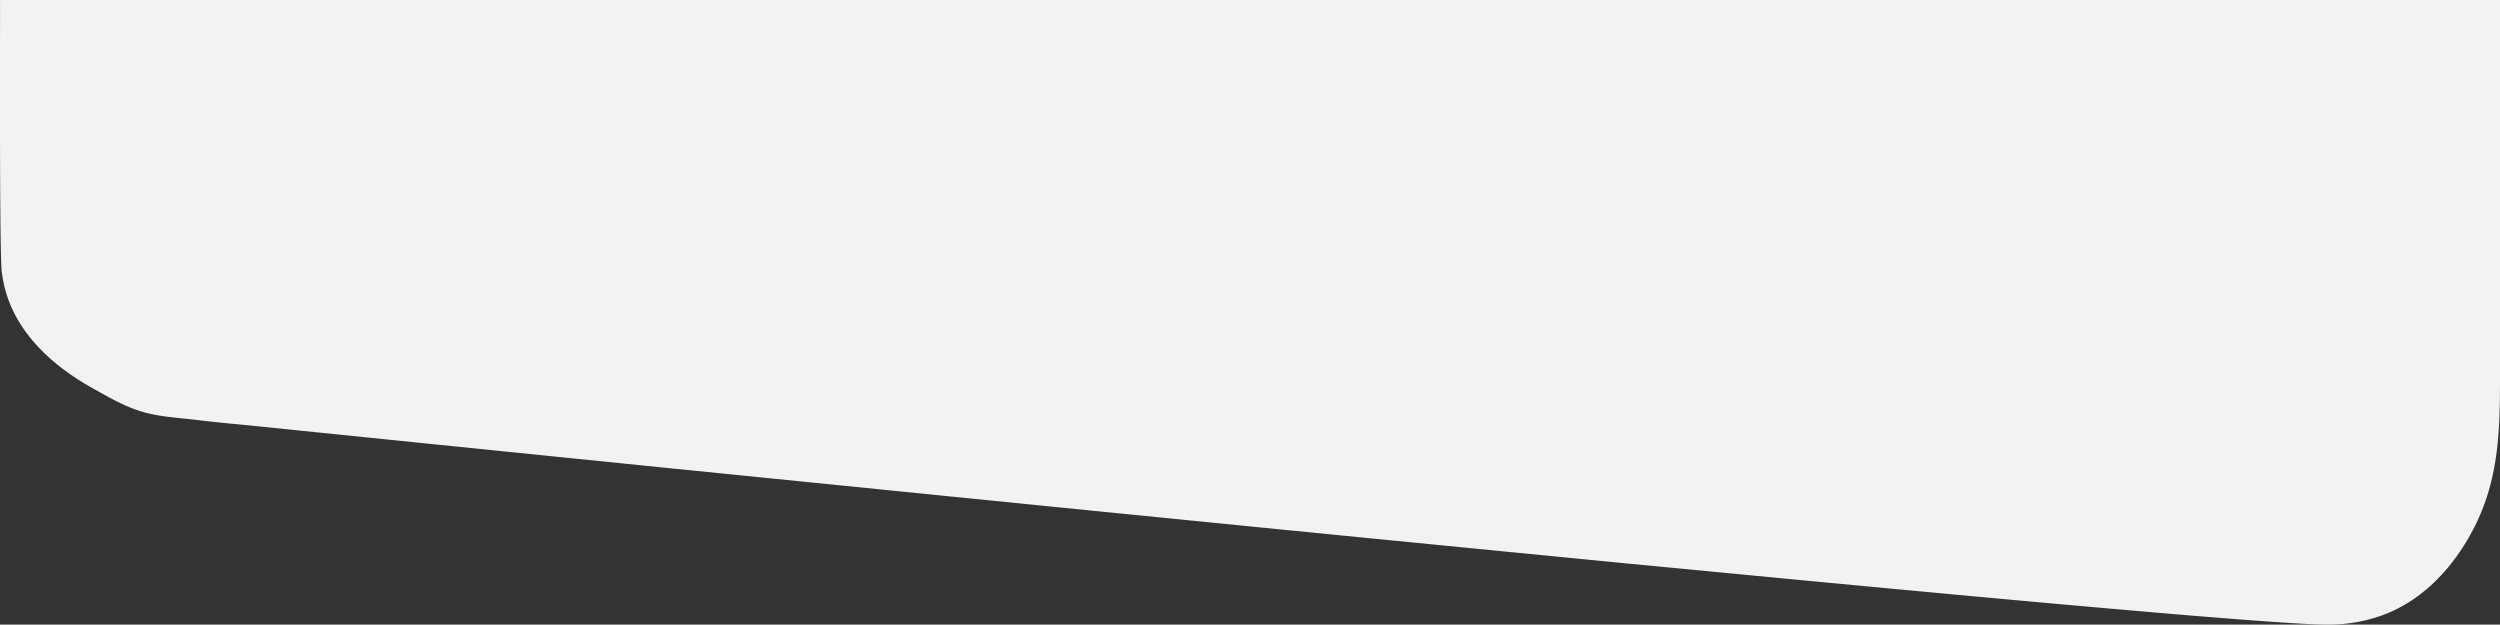
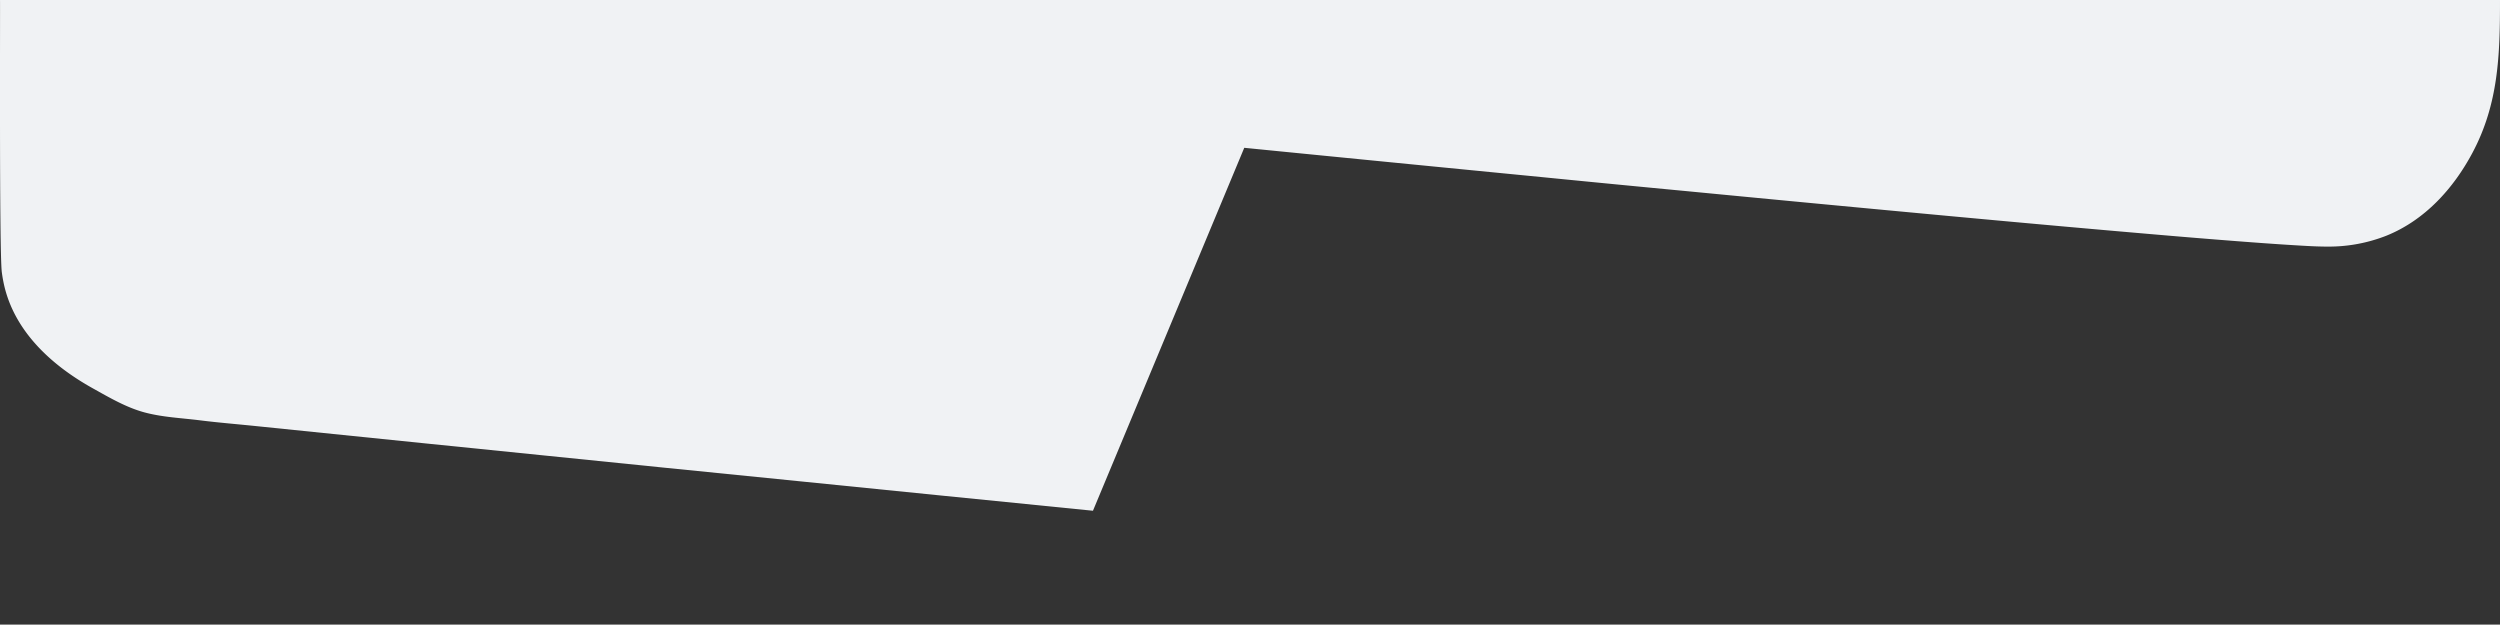
<svg xmlns="http://www.w3.org/2000/svg" viewBox="0 0 1102.51 275.46">
  <rect x="0" y="0" width="1102.51" height="275.46" fill="#333333" stroke="none" />
  <defs>
    <style>.cls-1{fill:#f0f2f4;}</style>
  </defs>
  <g id="Layer_2" data-name="Layer 2">
    <g id="Layer_1-2" data-name="Layer 1">
-       <path class="cls-1" d="M1102.51,0V166.71c0,24.07-.6,45.74-12.17,67.43-8.42,15.79-21,29.66-37.85,36.48a69.33,69.33,0,0,1-26,4.84c-5,0-9.91-.32-14.85-.62-8.43-.51-16.85-1.13-25.26-1.78q-17.26-1.33-34.51-2.82-21.32-1.82-42.6-3.73-24.78-2.22-49.53-4.52-27.66-2.57-55.3-5.19-30-2.84-59.92-5.73-31.68-3-63.36-6.14-32.83-3.21-65.65-6.44-33.4-3.28-66.79-6.6L482,225.24l-65.57-6.57-63.23-6.37-59.72-6-55-5.59-49.23-5-42.24-4.31-34.09-3.49c-8.26-.85-16.56-1.52-24.79-2.55S71.59,184,63.62,181.84,48.24,175.33,41,171.29c-18-10-34.67-25-39.27-45.91-.38-1.75-.69-3.52-.92-5.29C-.38,111.47.12,0,0,0Z" />
+       <path class="cls-1" d="M1102.51,0c0,24.07-.6,45.74-12.17,67.43-8.42,15.79-21,29.66-37.85,36.48a69.33,69.33,0,0,1-26,4.84c-5,0-9.91-.32-14.85-.62-8.43-.51-16.85-1.13-25.26-1.78q-17.26-1.33-34.51-2.82-21.32-1.82-42.6-3.73-24.78-2.22-49.53-4.52-27.66-2.57-55.3-5.19-30-2.84-59.92-5.73-31.68-3-63.36-6.14-32.83-3.21-65.65-6.44-33.4-3.28-66.79-6.6L482,225.24l-65.57-6.57-63.23-6.37-59.72-6-55-5.59-49.23-5-42.24-4.31-34.09-3.49c-8.26-.85-16.56-1.52-24.79-2.55S71.59,184,63.62,181.84,48.24,175.33,41,171.29c-18-10-34.67-25-39.27-45.91-.38-1.75-.69-3.52-.92-5.29C-.38,111.47.12,0,0,0Z" />
    </g>
  </g>
</svg>